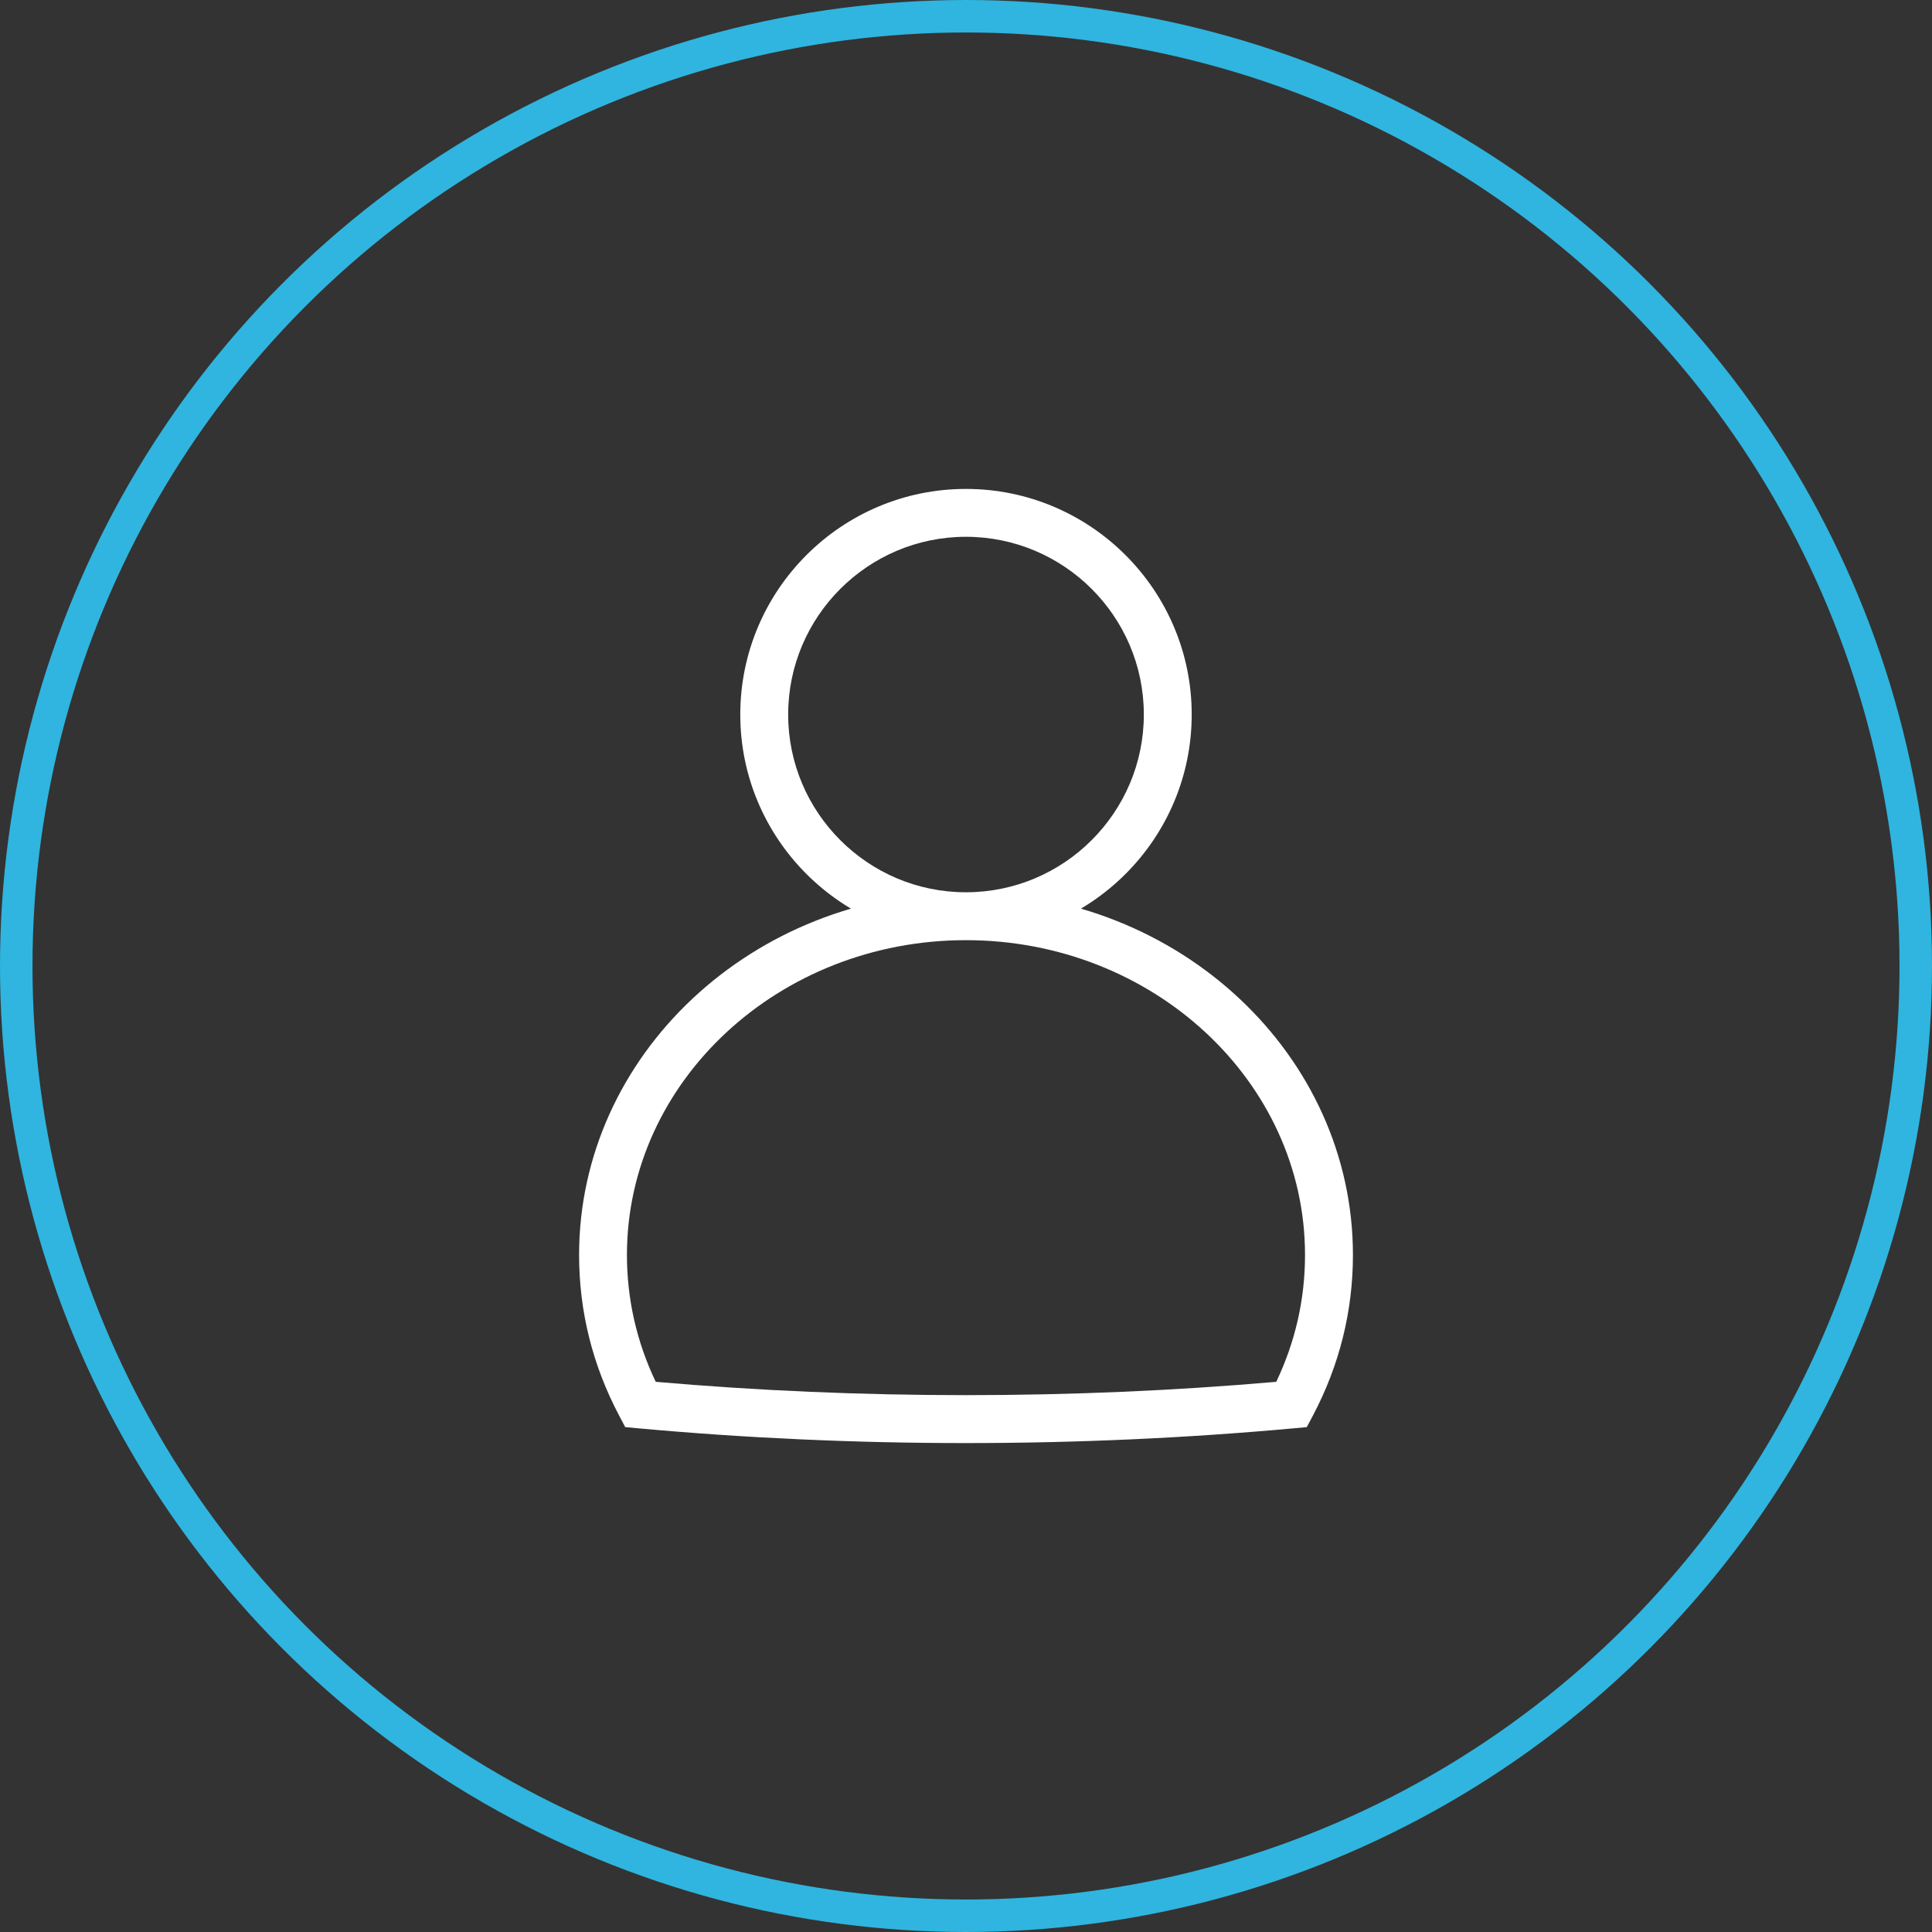
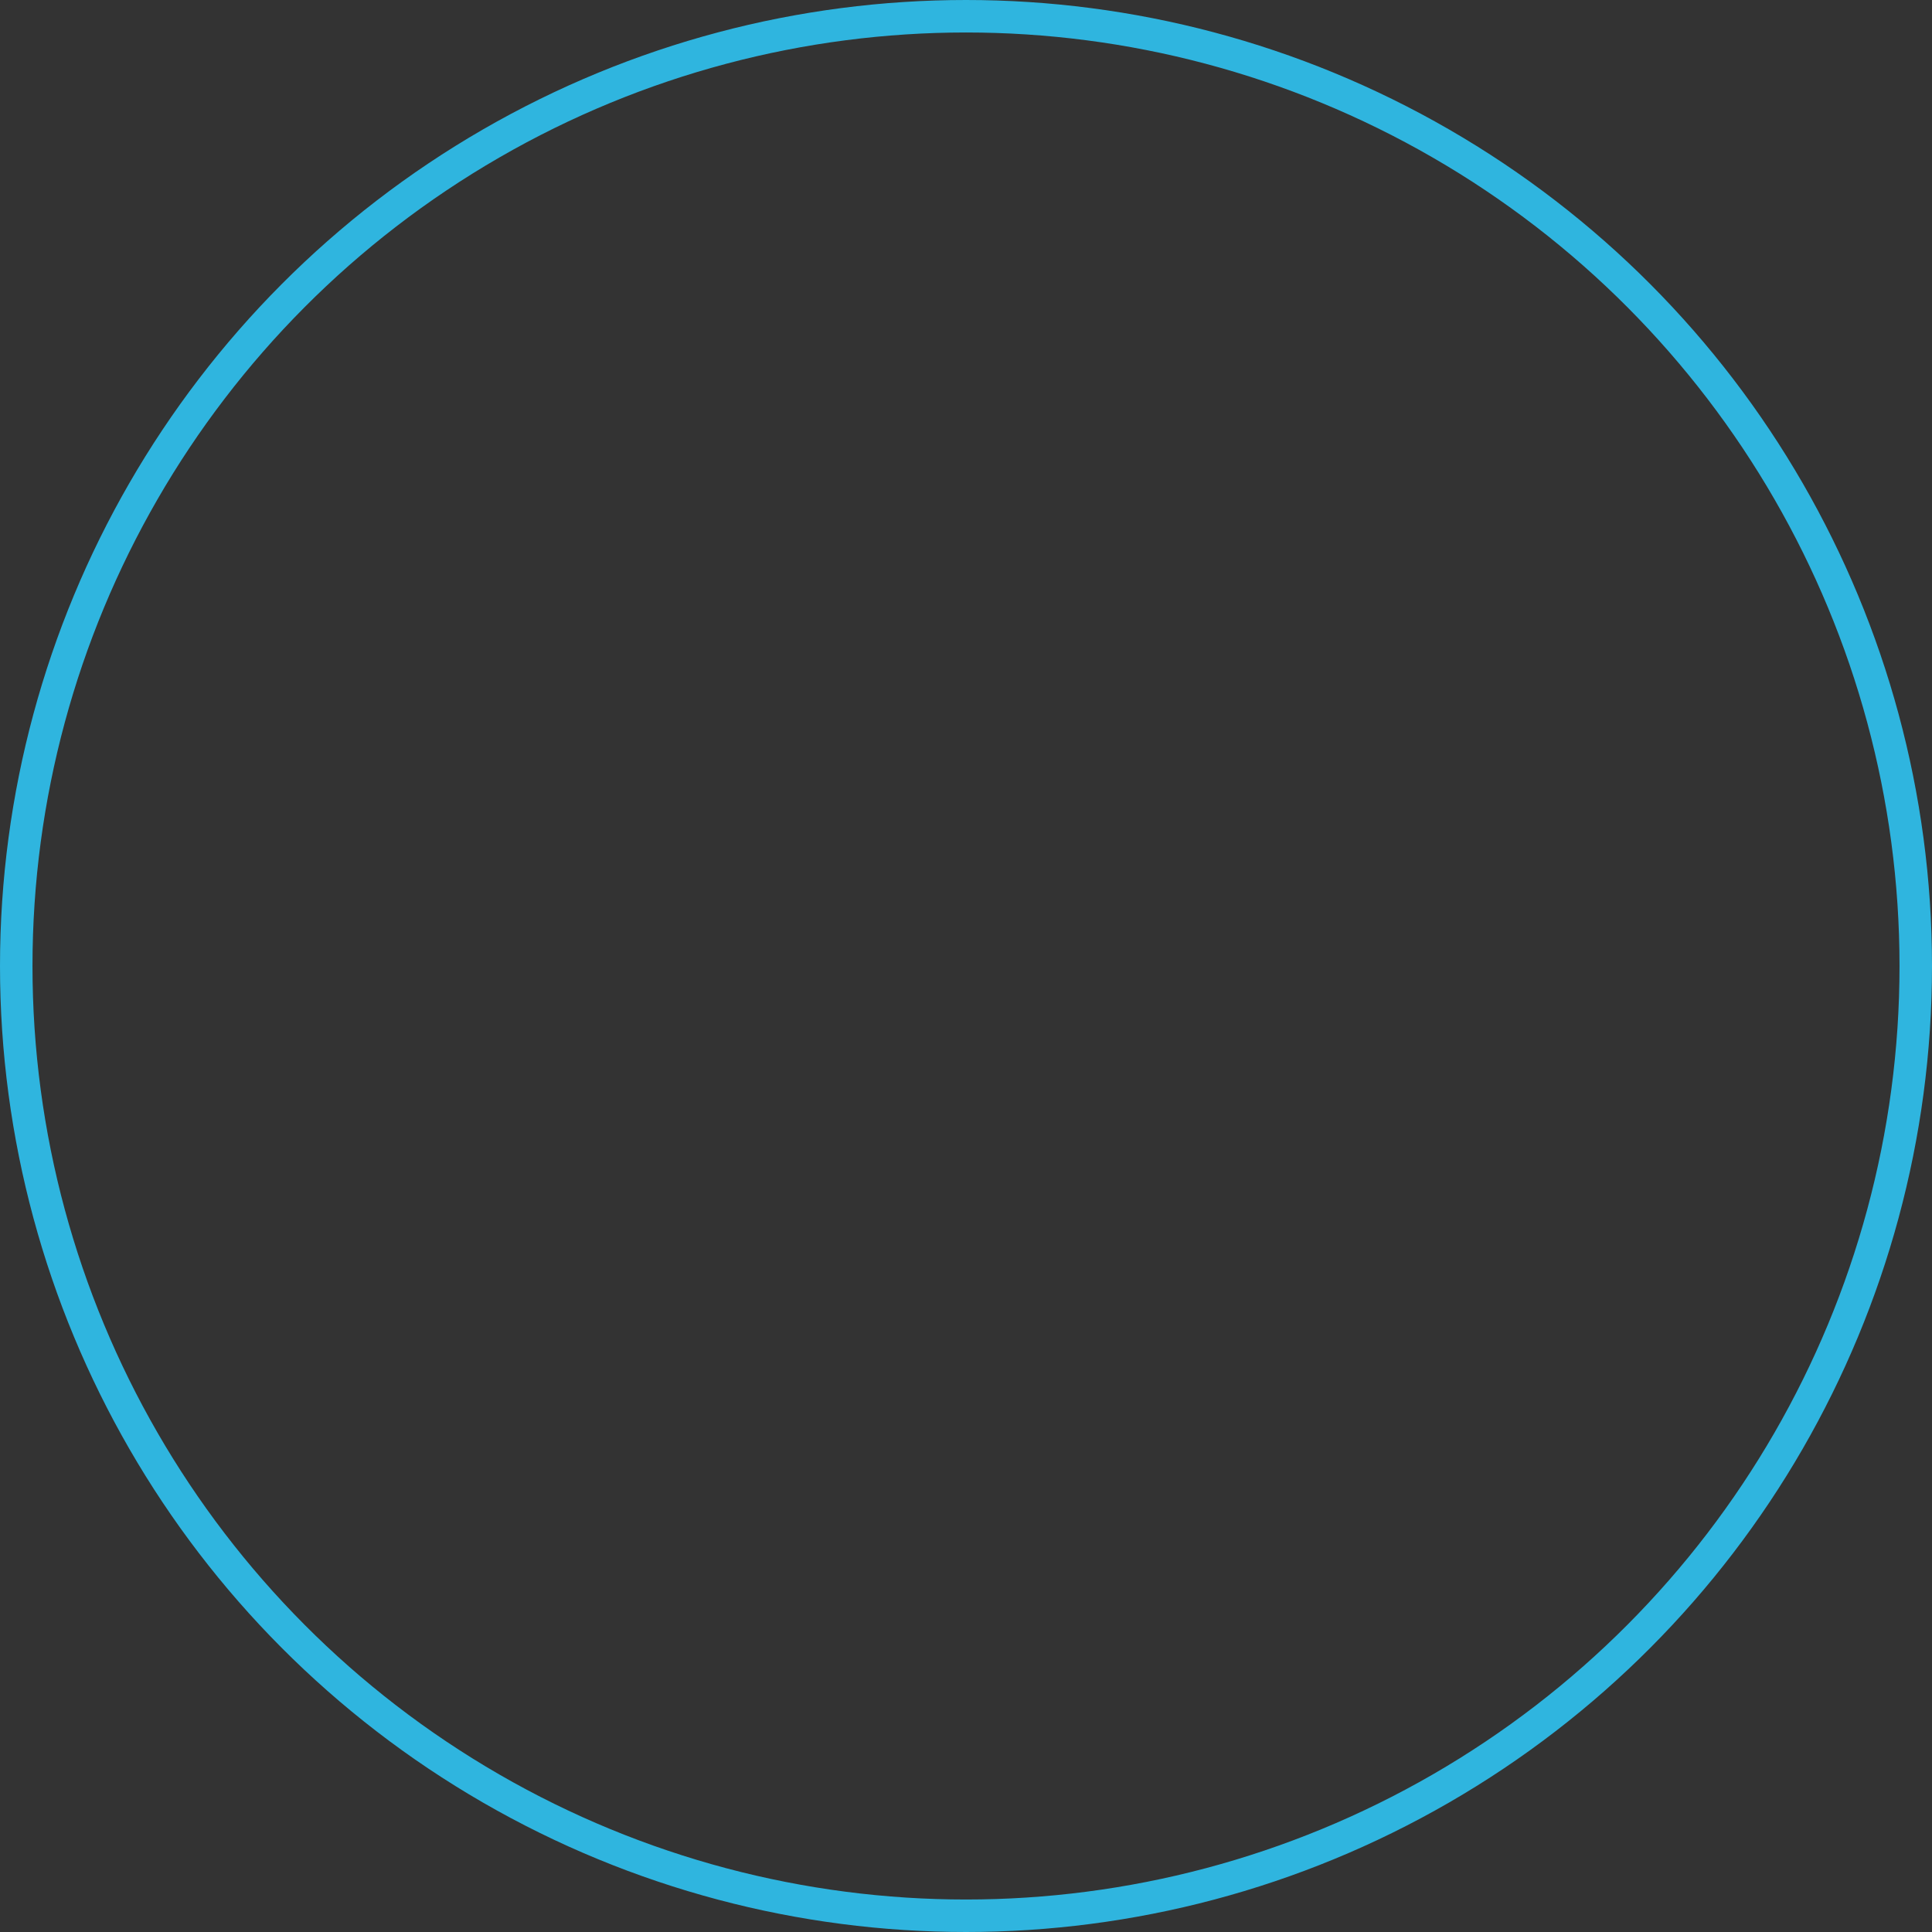
<svg xmlns="http://www.w3.org/2000/svg" version="1.1" id="Calque_1" x="0px" y="0px" viewBox="0 0 81.362 81.362" style="enable-background:new 0 0 81.362 81.362;" xml:space="preserve">
  <rect x="0" y="0" width="81.362" height="81.362" fill="#333333" stroke="none" />
  <style type="text/css">
	.st0{fill:#FFF;}
	.st1{fill:none;stroke:#2fb5df;stroke-width:1.368;stroke-miterlimit:10;}
</style>
  <g>
-     <path class="st0" d="M40.677,60.772c-4.643,0-9.287-0.209-13.803-0.622L26.33,60.1l-0.255-0.483   c-1.12-2.119-1.688-4.395-1.688-6.767c0-8.421,7.308-15.273,16.291-15.273c8.987,0,16.298,6.851,16.298,15.273   c0,2.371-0.568,4.648-1.687,6.767L55.032,60.1l-0.544,0.05C49.972,60.562,45.325,60.772,40.677,60.772z M27.614,58.192   c8.565,0.749,17.579,0.748,26.133,0c0.804-1.687,1.211-3.481,1.211-5.342c0-7.31-6.407-13.257-14.282-13.257   c-7.871,0-14.274,5.947-14.274,13.257C26.403,54.711,26.81,56.505,27.614,58.192z M40.677,39.593c-5.239,0-9.502-4.263-9.502-9.502   c0-5.239,4.262-9.501,9.502-9.501c5.243,0,9.509,4.262,9.509,9.501C50.186,35.331,45.921,39.593,40.677,39.593z M40.677,22.606   c-4.127,0-7.485,3.358-7.485,7.485c0,4.127,3.358,7.485,7.485,7.485c4.131,0,7.493-3.358,7.493-7.485   C48.17,25.964,44.809,22.606,40.677,22.606z" />
    <circle class="st1" cx="40.681" cy="40.681" r="39.997" />
  </g>
</svg>